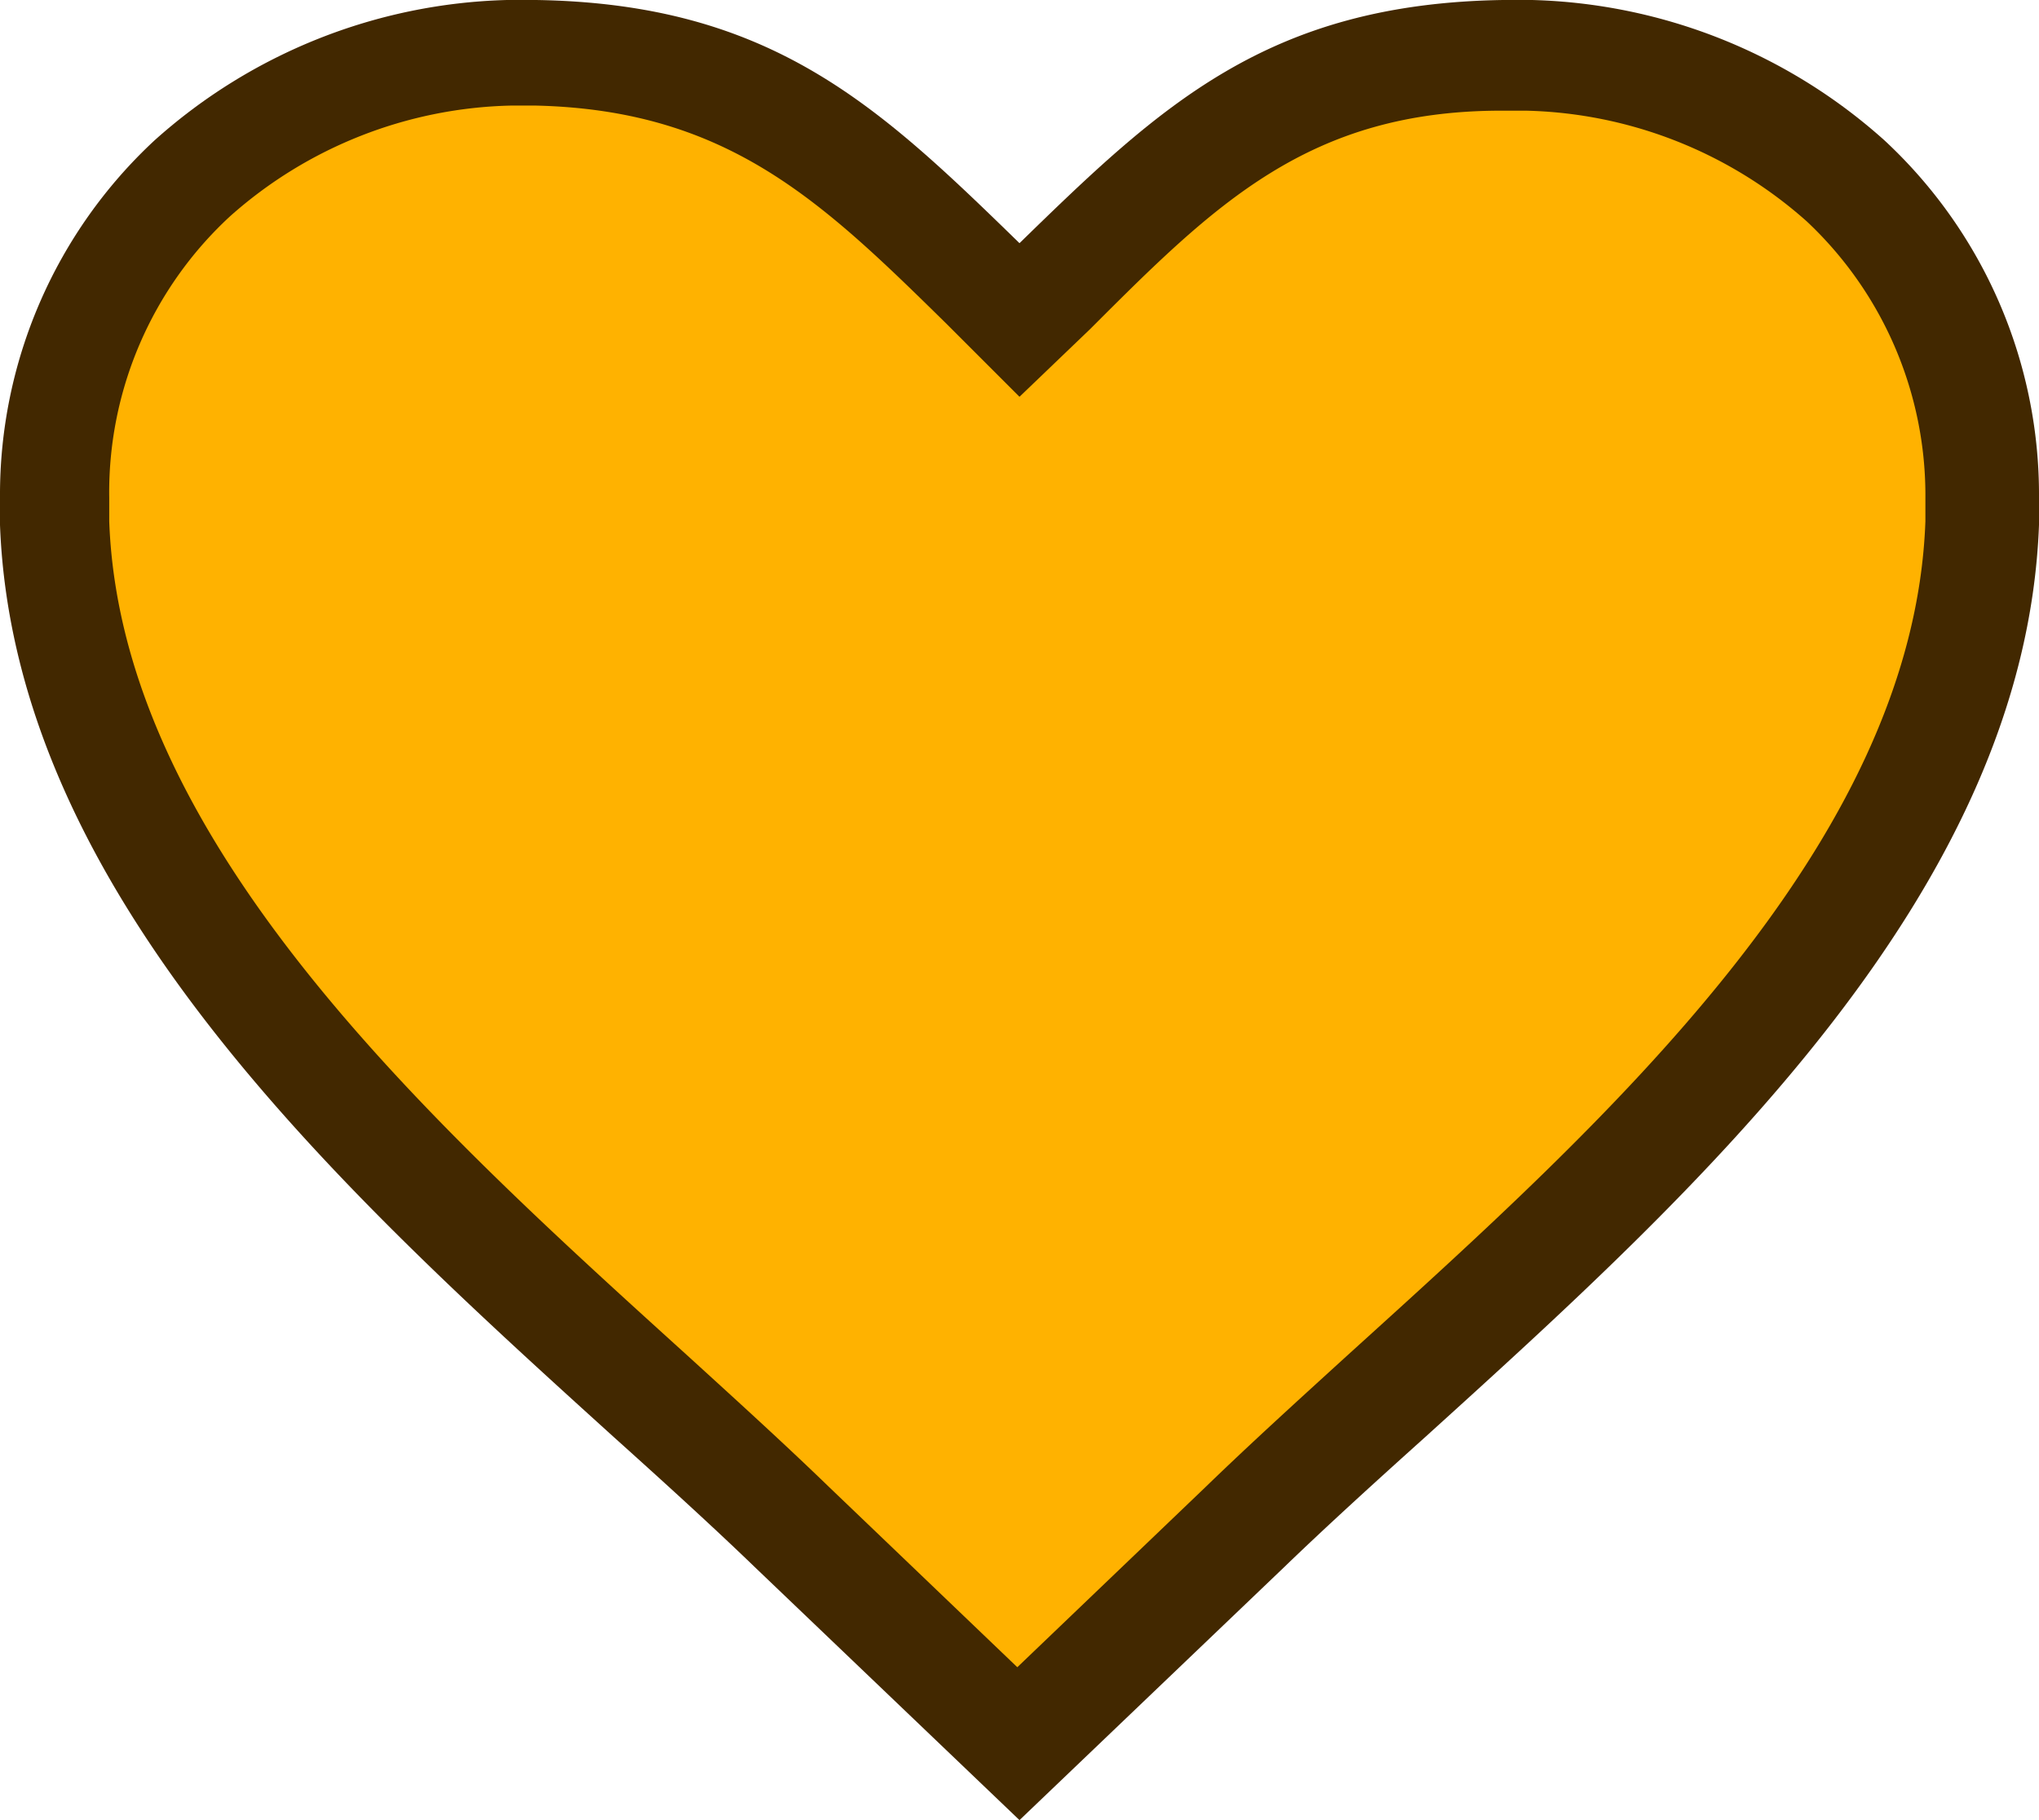
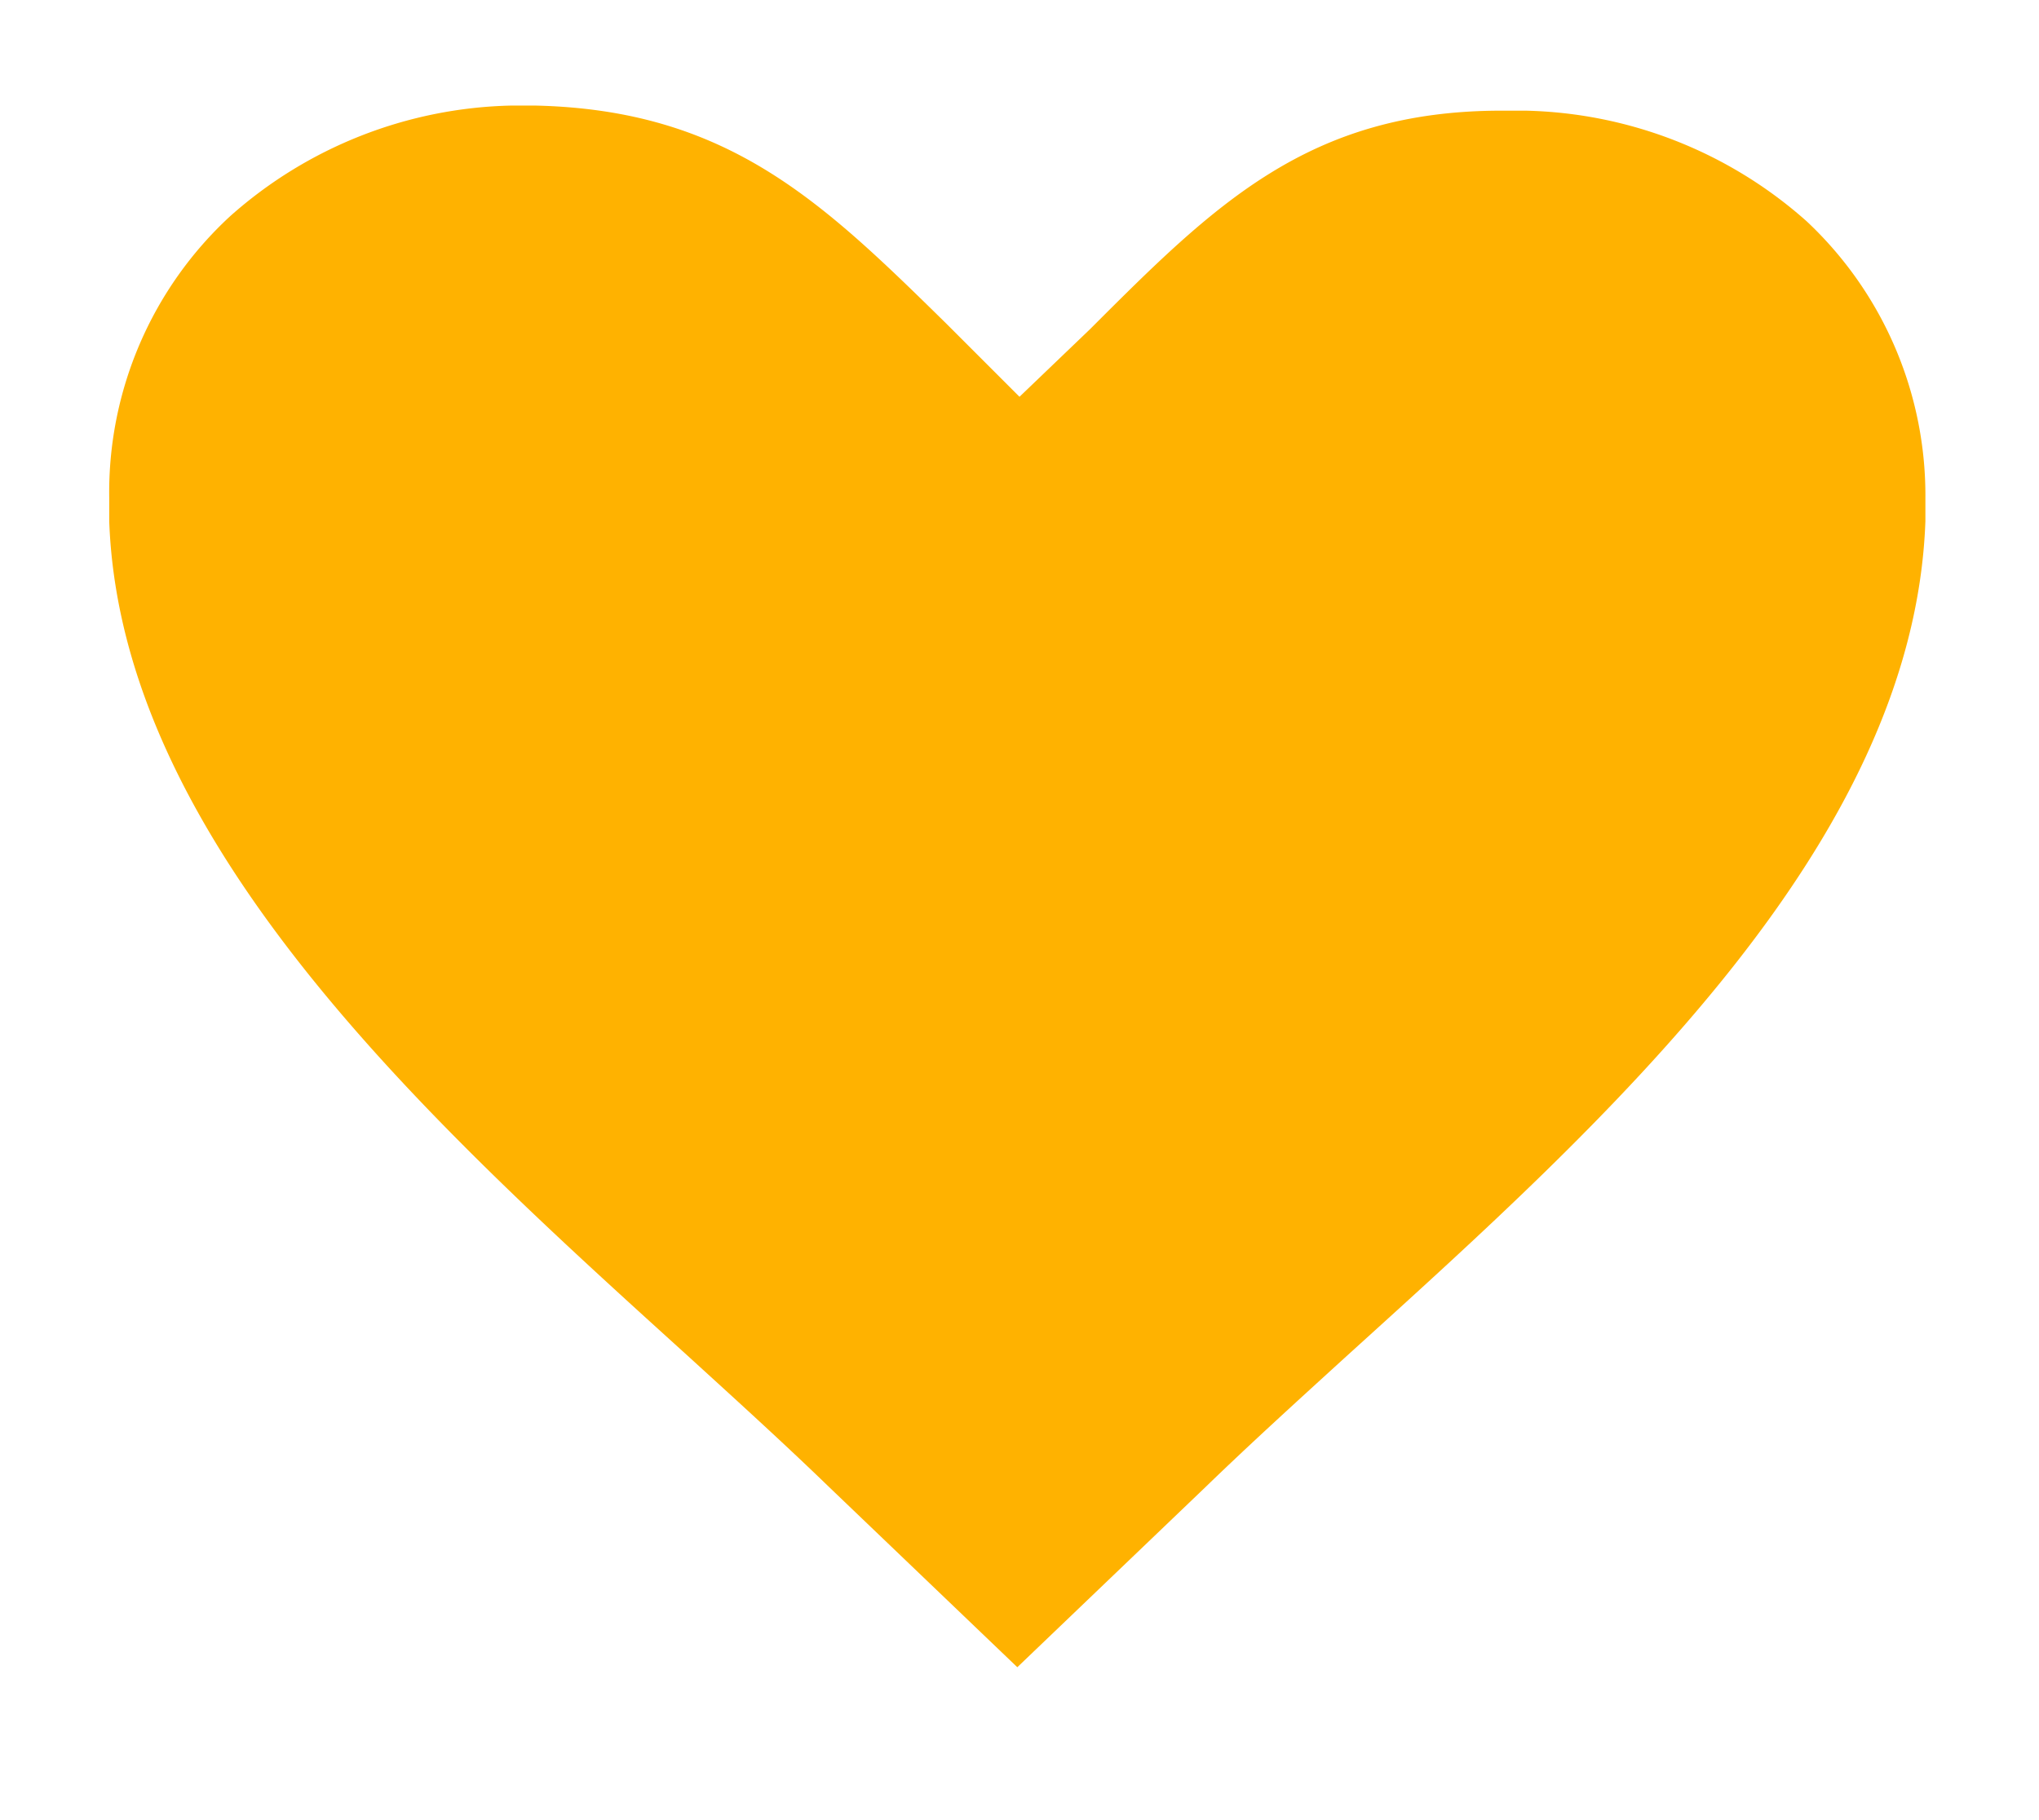
<svg xmlns="http://www.w3.org/2000/svg" viewBox="0 0 28 25">
  <defs>
    <style>.a{fill:#422800;}.a,.b{fill-rule:evenodd;}.b{fill:#ffb200;}</style>
  </defs>
-   <path class="a" d="M25.5,37.26l-3.64-3.48c-.57-.55-1.24-1.16-1.93-1.78-3.74-3.39-8.24-7.47-8.43-12.53v-.39a6.64,6.64,0,0,1,2.12-4.89,7.54,7.54,0,0,1,4.84-1.93h.4c3.24.05,4.71,1.46,6.64,3.34,1.93-1.88,3.4-3.29,6.64-3.34h.4a7.54,7.54,0,0,1,4.84,1.93,6.64,6.64,0,0,1,2.12,4.89v.39c-.19,5.06-4.69,9.14-8.43,12.53-.69.62-1.36,1.23-1.93,1.78Z" transform="translate(-11.5 -12.26)" />
  <path class="b" d="M25.5,17.71l-1-1c-1.71-1.68-3-2.94-5.65-3h-.33a6,6,0,0,0-3.86,1.52A5.16,5.16,0,0,0,13,19.1v.32c.16,4.41,4.41,8.26,7.93,11.45.68.62,1.33,1.21,1.95,1.81l2.59,2.48,2.59-2.48c.62-.6,1.27-1.19,1.95-1.81,3.52-3.19,7.77-7,7.93-11.45V19.1a5.16,5.16,0,0,0-1.63-3.8,6,6,0,0,0-3.86-1.52h-.33c-2.65,0-3.94,1.29-5.65,3Z" transform="translate(-11.5 -12.26)" />
</svg>